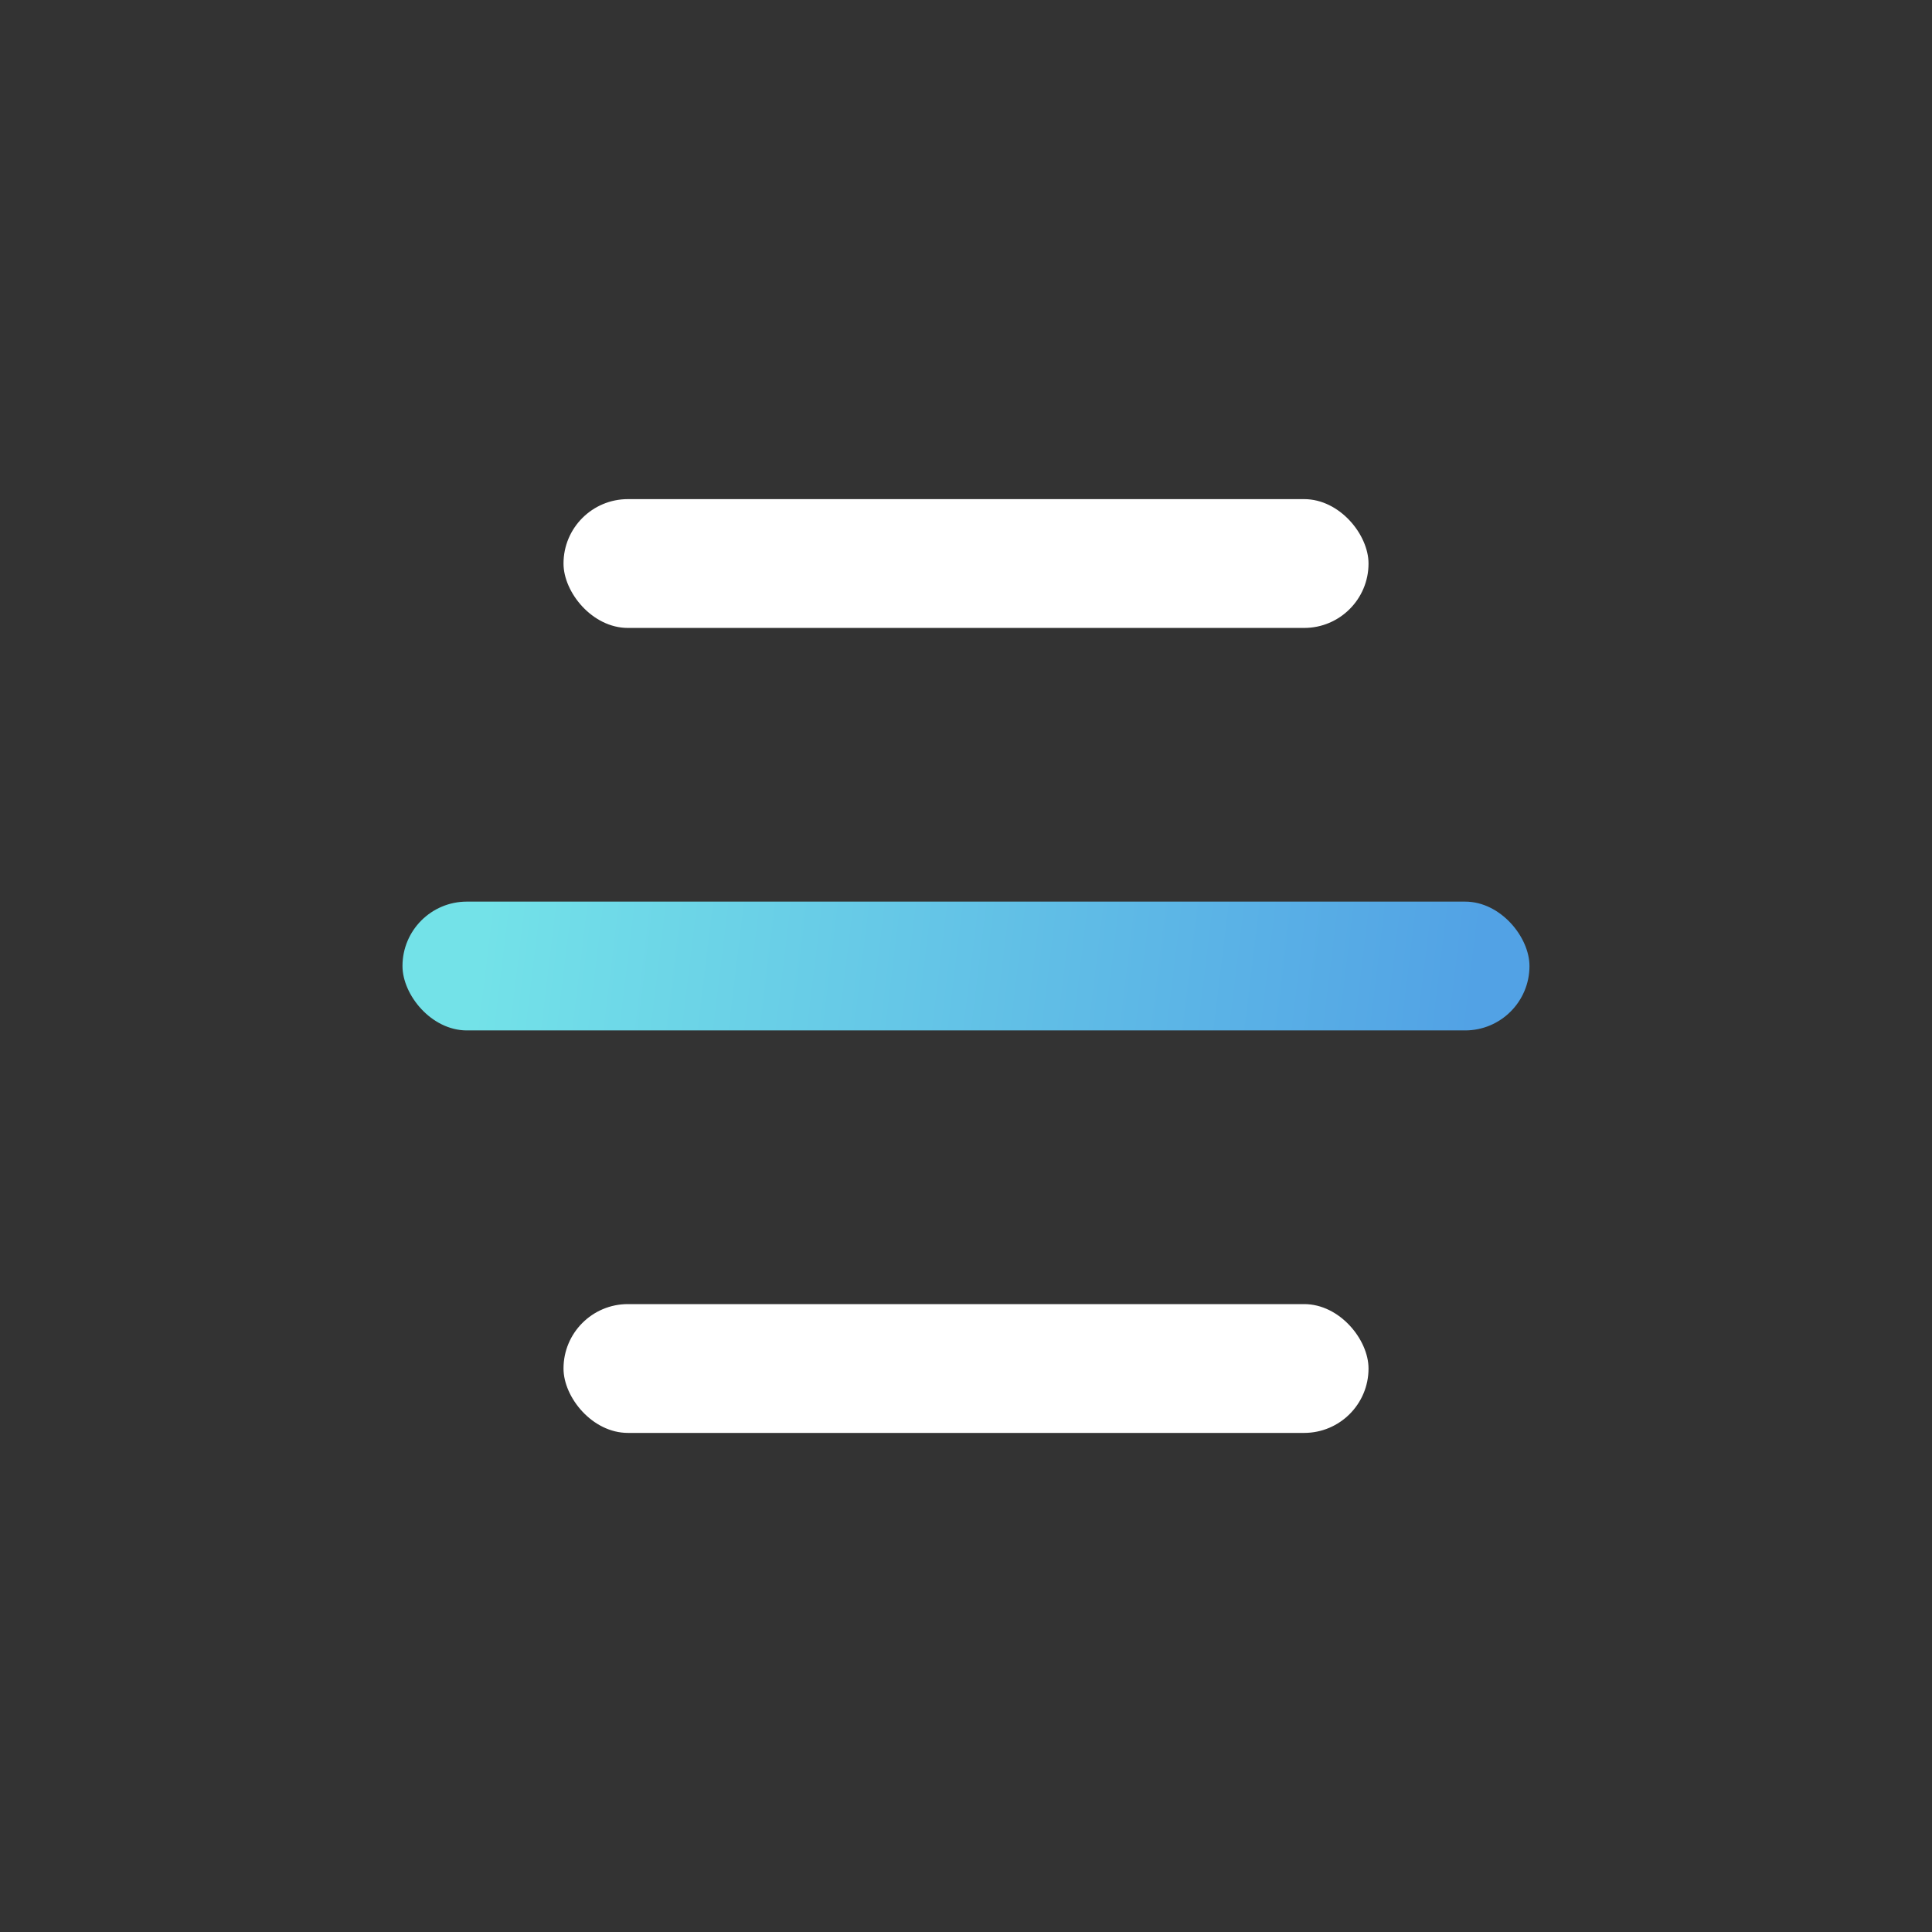
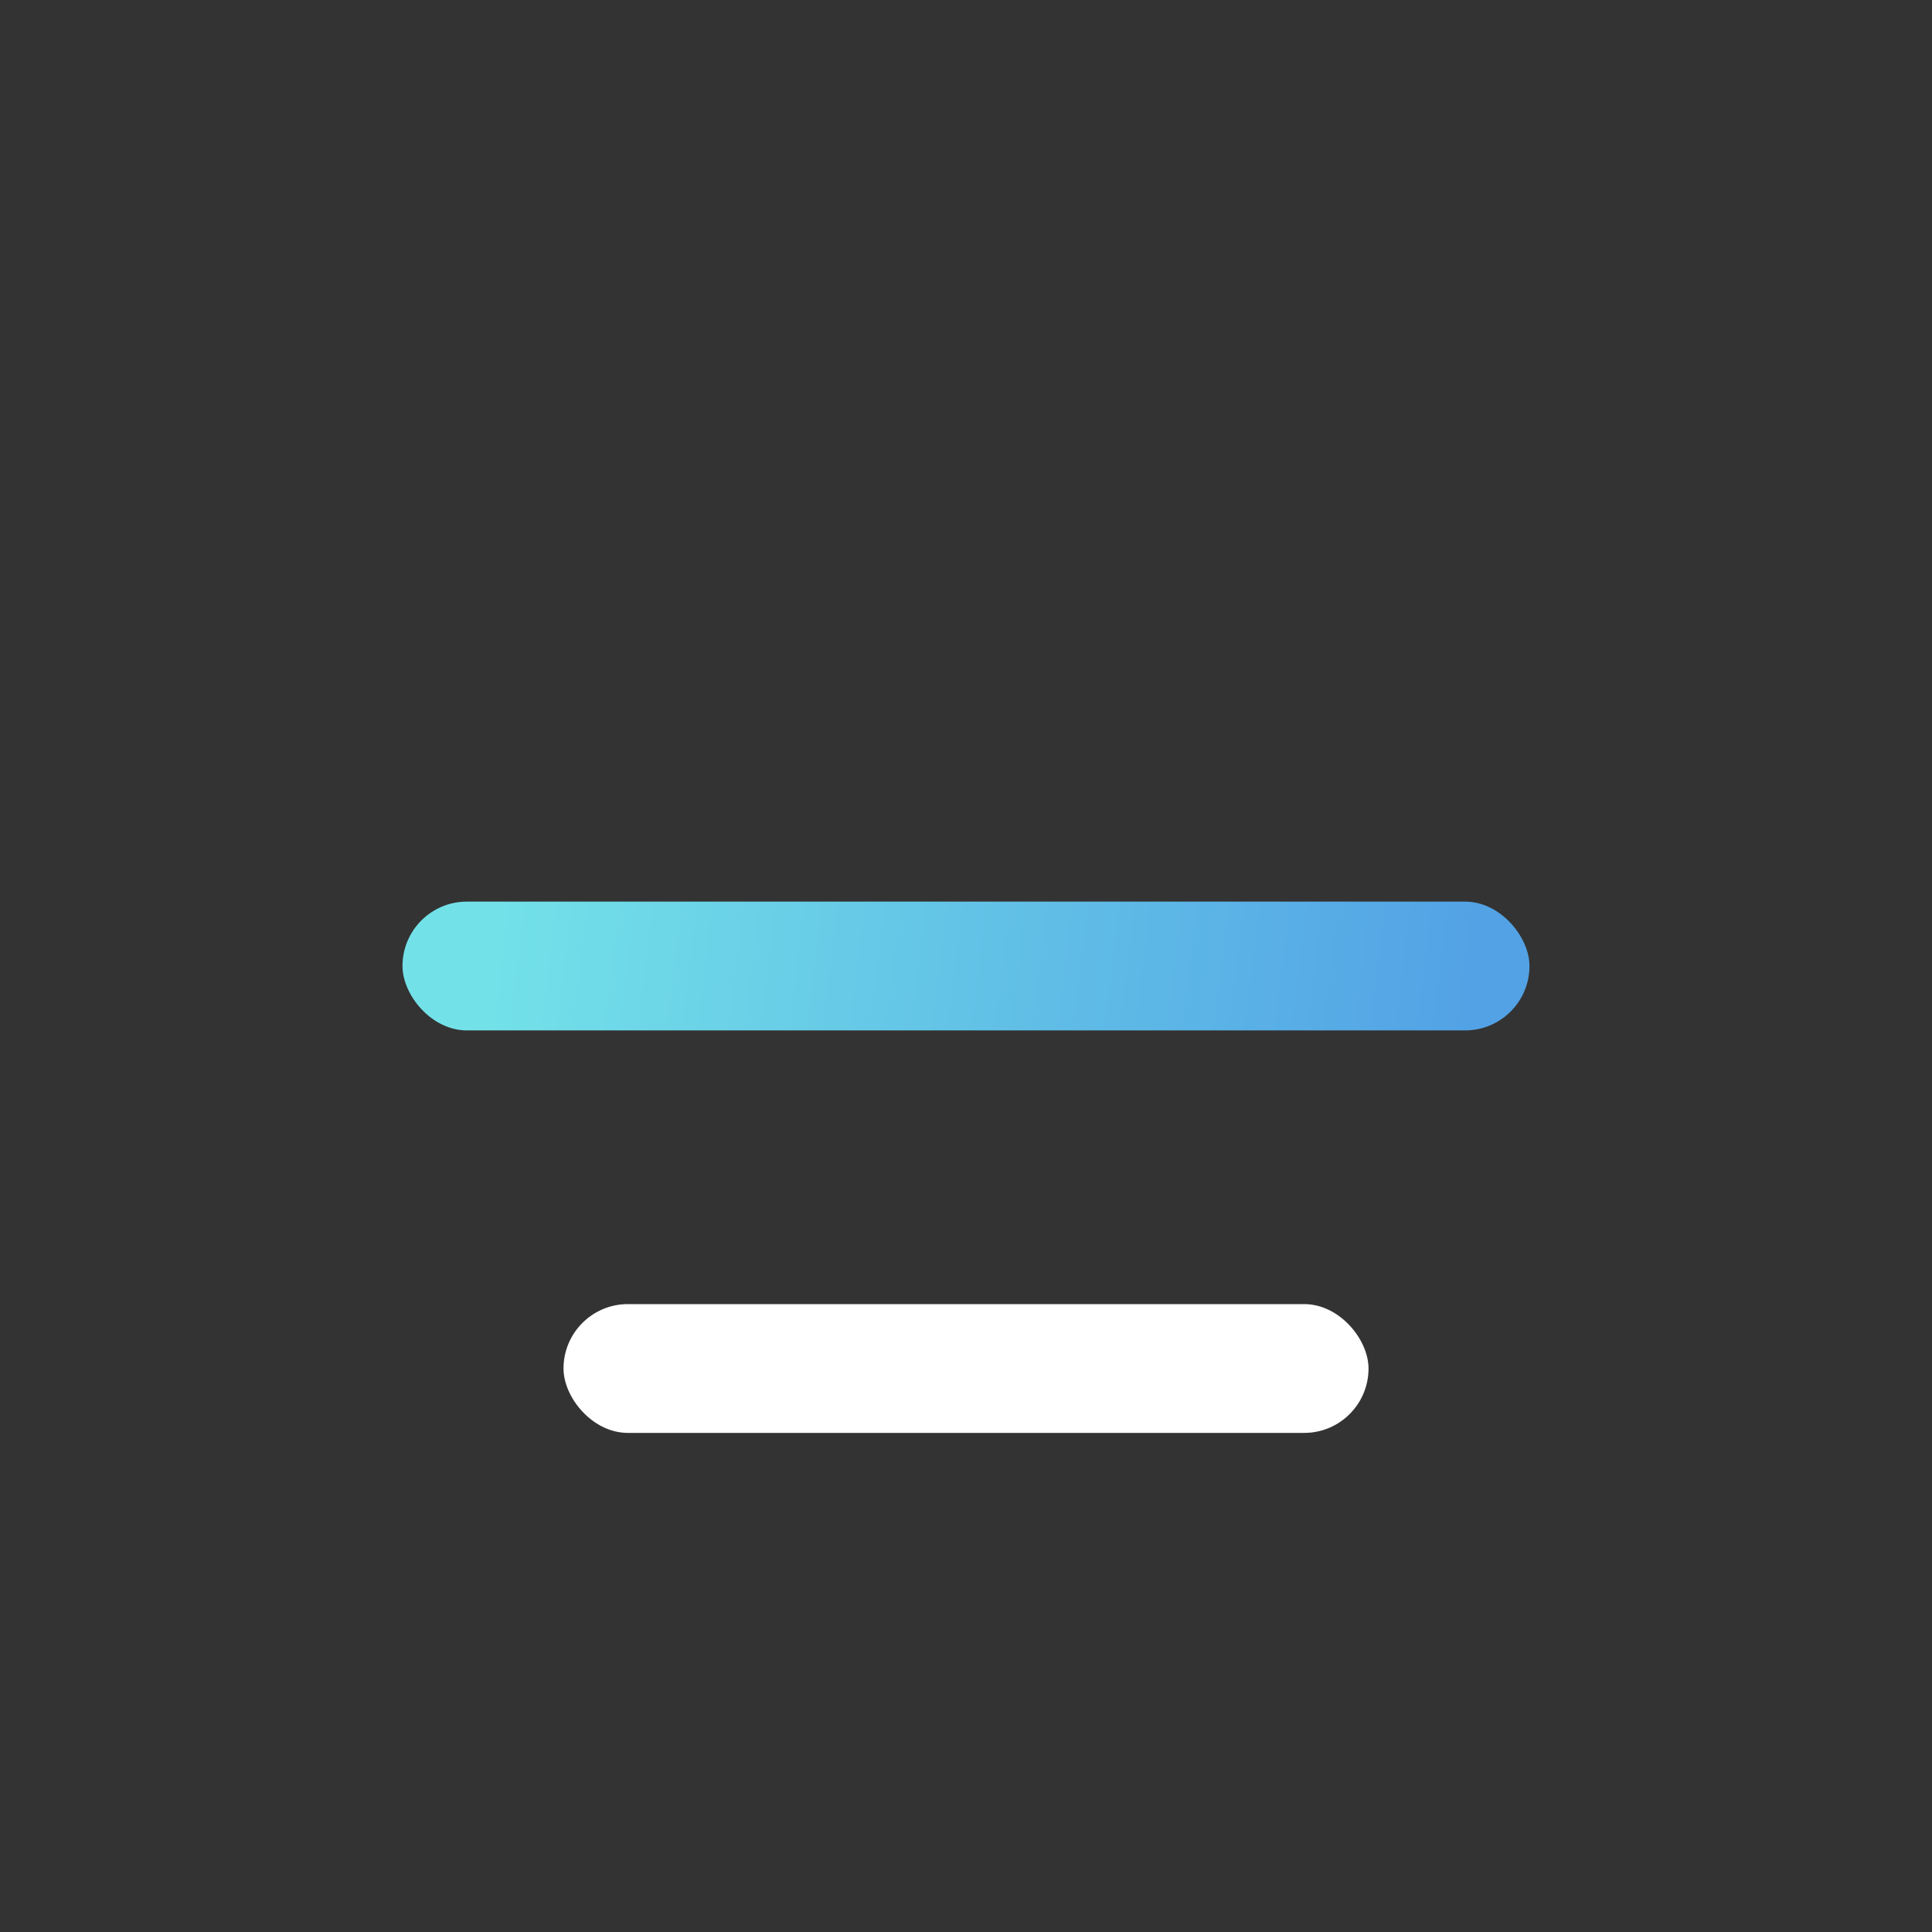
<svg xmlns="http://www.w3.org/2000/svg" width="52" height="52" viewBox="0 0 52 52" fill="none">
  <rect x="0" y="0" width="52" height="52" fill="#333333" stroke="none" />
-   <rect x="15.167" y="13.434" width="21.667" height="3.467" rx="1.733" fill="white" />
  <rect x="15.167" y="35.1" width="21.667" height="3.467" rx="1.733" fill="white" />
  <rect x="10.833" y="24.267" width="30.333" height="3.467" rx="1.733" fill="url(#paint0_linear_208_4705)" />
  <defs>
    <linearGradient id="paint0_linear_208_4705" x1="12.918" y1="25.657" x2="39.457" y2="28.877" gradientUnits="userSpaceOnUse">
      <stop stop-color="#73E2E8" />
      <stop offset="1" stop-color="#52A2E5" />
    </linearGradient>
  </defs>
</svg>